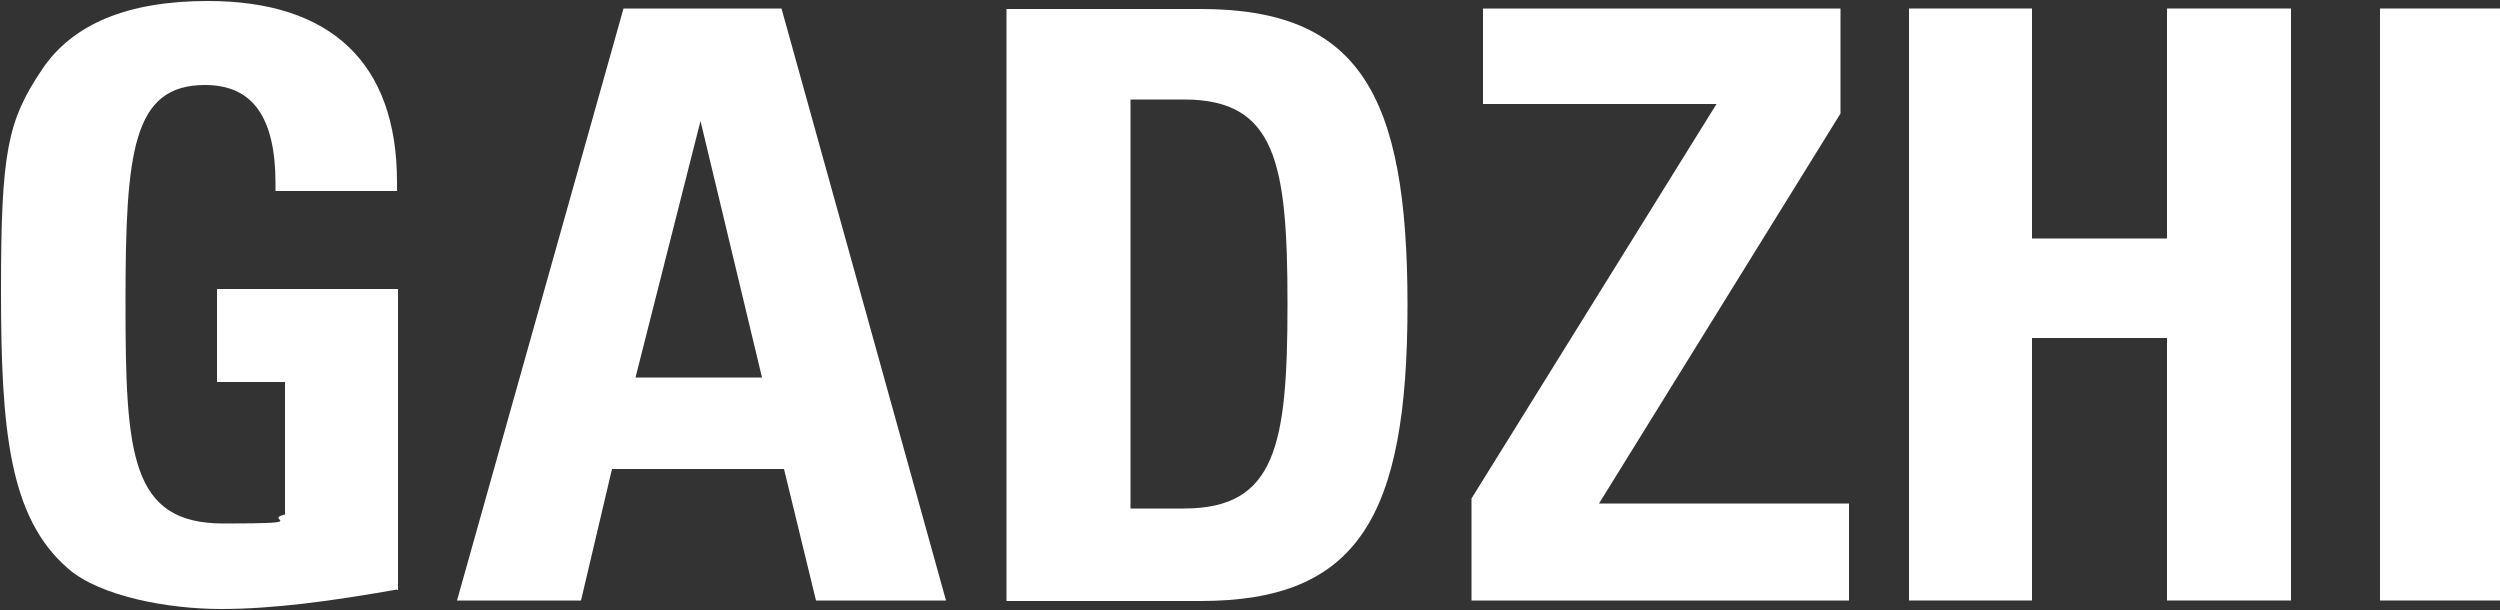
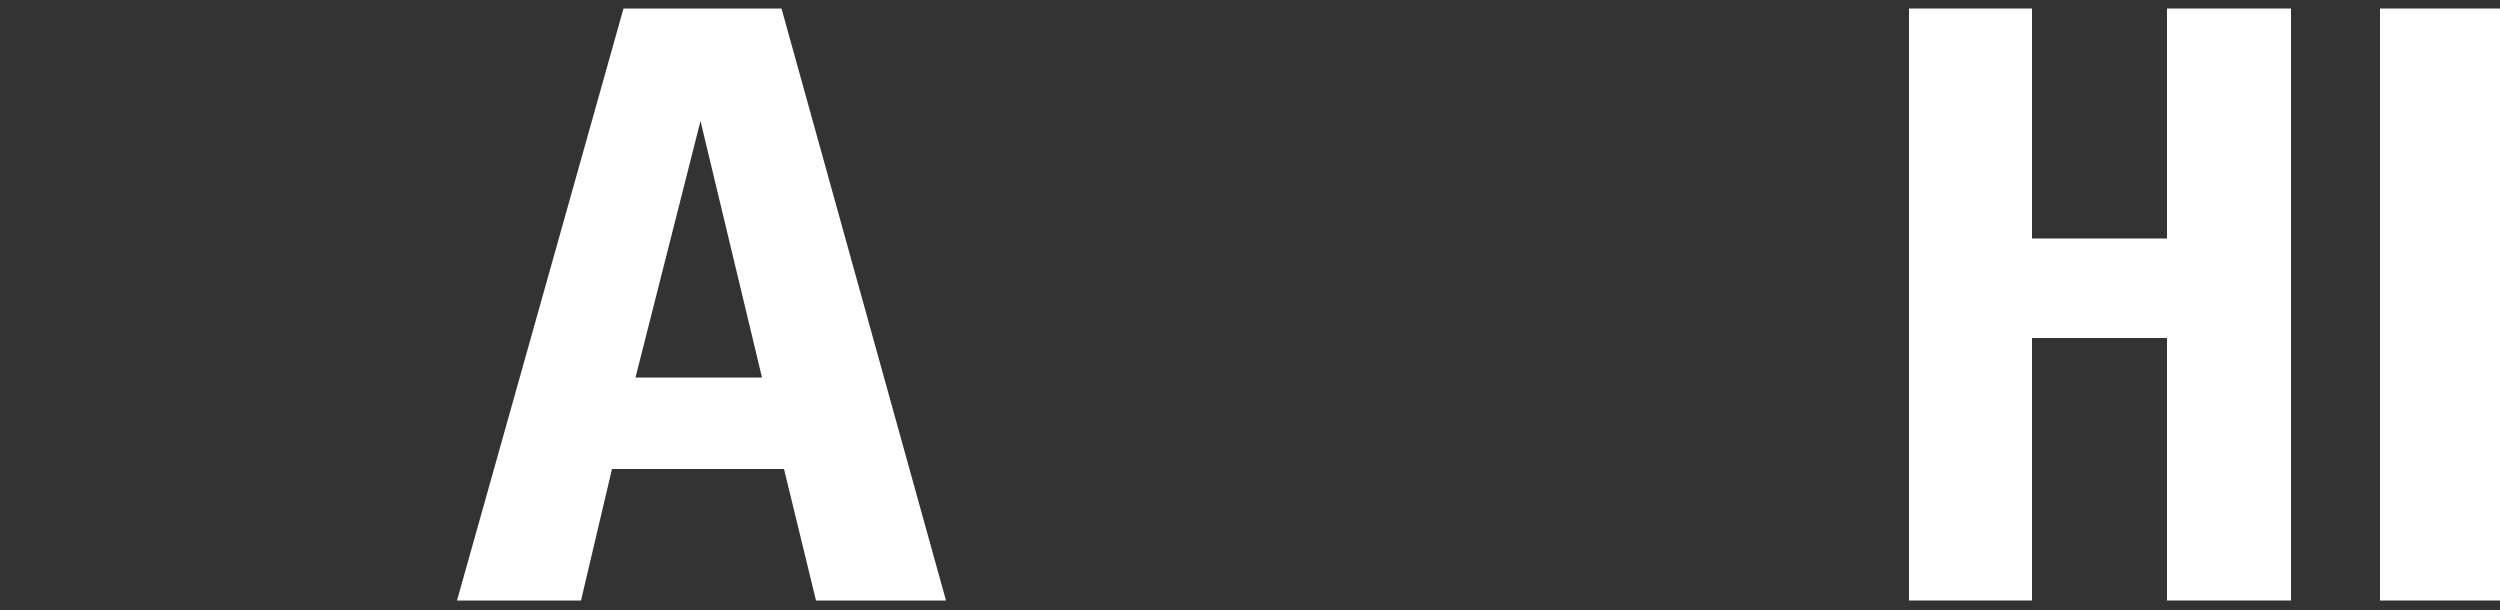
<svg xmlns="http://www.w3.org/2000/svg" viewBox="0 0 500 122" version="1.1">
  <rect x="0" y="0" width="500" height="122" fill="#333333" stroke="none" />
  <defs>
    <style>
      .cls-1 {
        fill: #fff;
      }
    </style>
  </defs>
  <g>
    <g id="Capa_1">
-       <path d="M79.4,117.9c-13,2.3-24.7,3.9-35.2,3.9s-24.2-2.5-30.6-8.1C1.8,103.5.2,85.9.2,58.1S1.5,24.2,8.4,13.9C14.5,4.8,25.5.2,41.6.2c24.7,0,37.8,12.5,37.8,36.2v1.8h-24.3v-1.5c0-13.3-4.6-19.7-14.1-19.7-14.5,0-15.9,13.3-15.9,43.6s1,44.1,19.6,44.1,7.6-.7,12.3-1.8v-26.5h-13.6v-18.6h36.2v60.2h-.2Z" class="cls-1" />
      <path d="M152.4,75.5l-12.3-51.3-13,51.3h25.3ZM156.8,93.8h-34.4l-6.2,26.3h-24.8L124.7,1.7h31.6l32.9,118.4h-26l-6.4-26.3h0Z" class="cls-1" />
-       <path d="M226.1,101.7h10.7c18.4,0,20.7-12.7,20.7-40.9s-2.3-40.9-20.7-40.9h-10.7v81.9h0ZM240.1,1.8c31.6,0,41.4,16.8,41.4,59.2s-9.9,59.2-41.4,59.2h-38.8V1.8h38.8Z" class="cls-1" />
-       <polygon points="294.3 99.7 343.3 20.8 296.6 20.8 296.6 1.7 368.1 1.7 368.1 22.7 319.8 100.7 369.8 100.7 369.8 120.1 294.3 120.1 294.3 99.7" class="cls-1" />
      <polygon points="381.8 120.1 381.8 1.7 406.4 1.7 406.4 47.7 433.4 47.7 433.4 1.7 458.2 1.7 458.2 120.1 433.4 120.1 433.4 67.6 406.4 67.6 406.4 120.1 381.8 120.1" class="cls-1" />
      <rect height="118.4" width="24" y="1.7" x="476" class="cls-1" />
    </g>
  </g>
</svg>